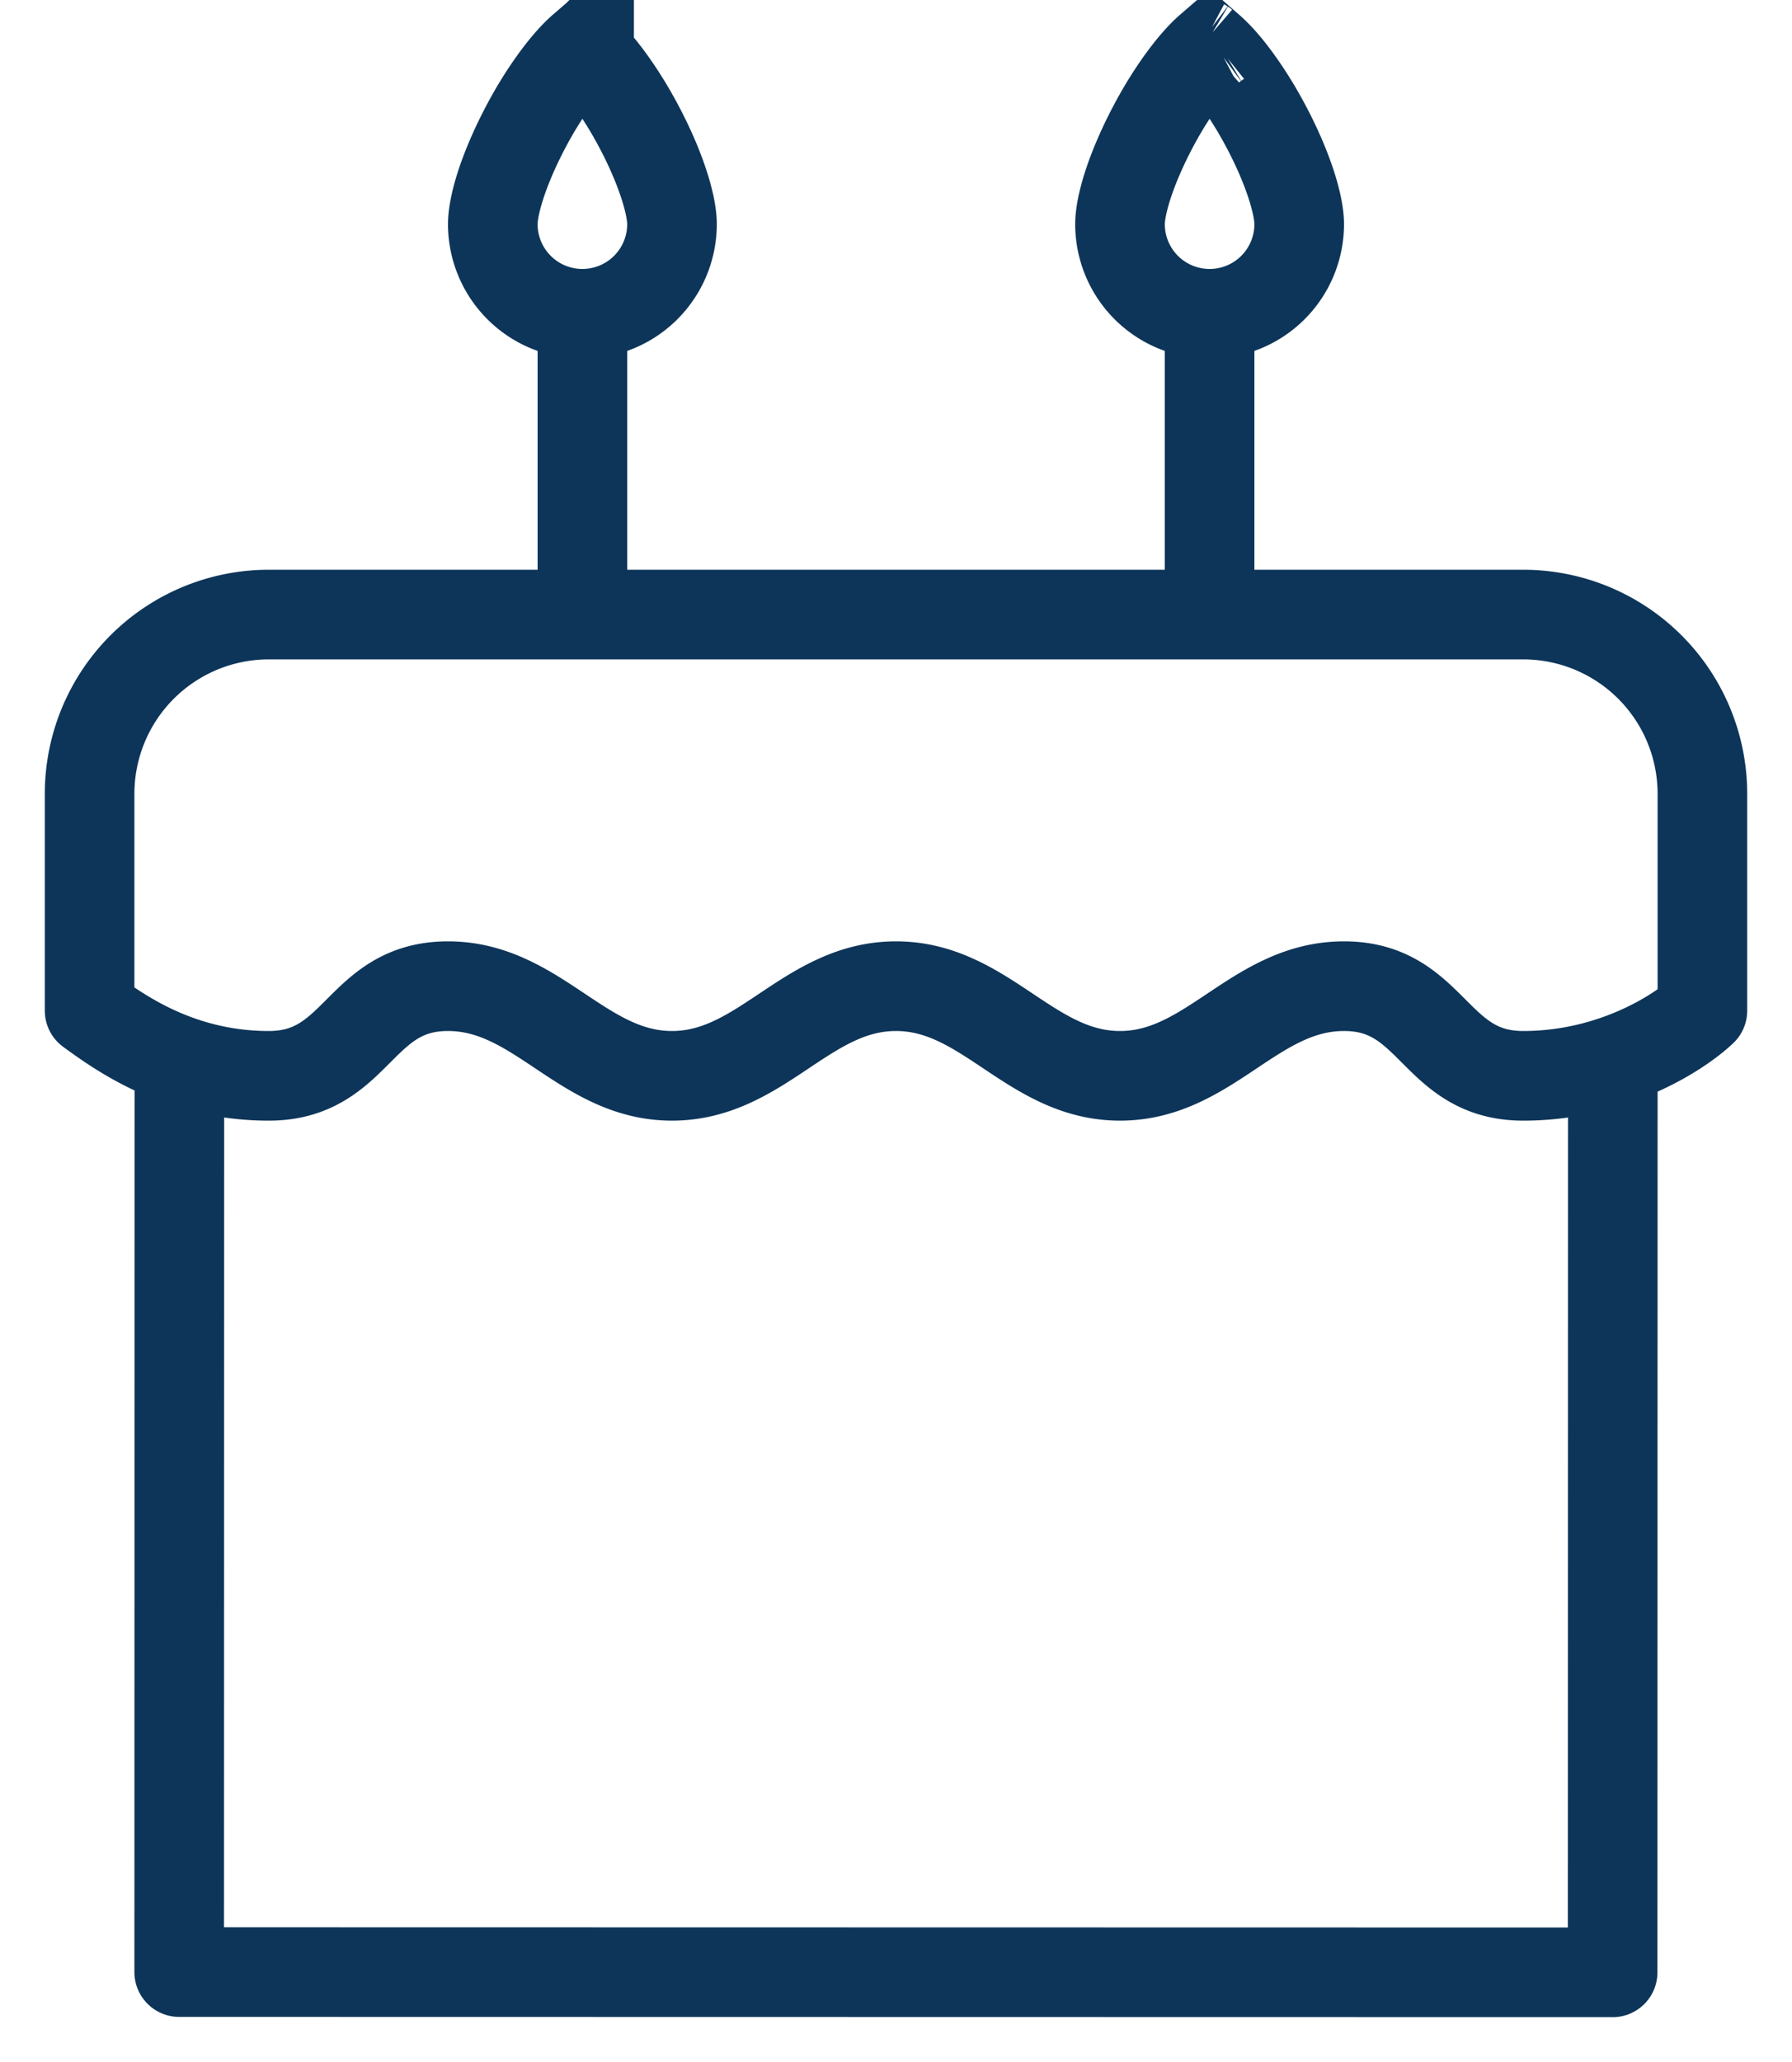
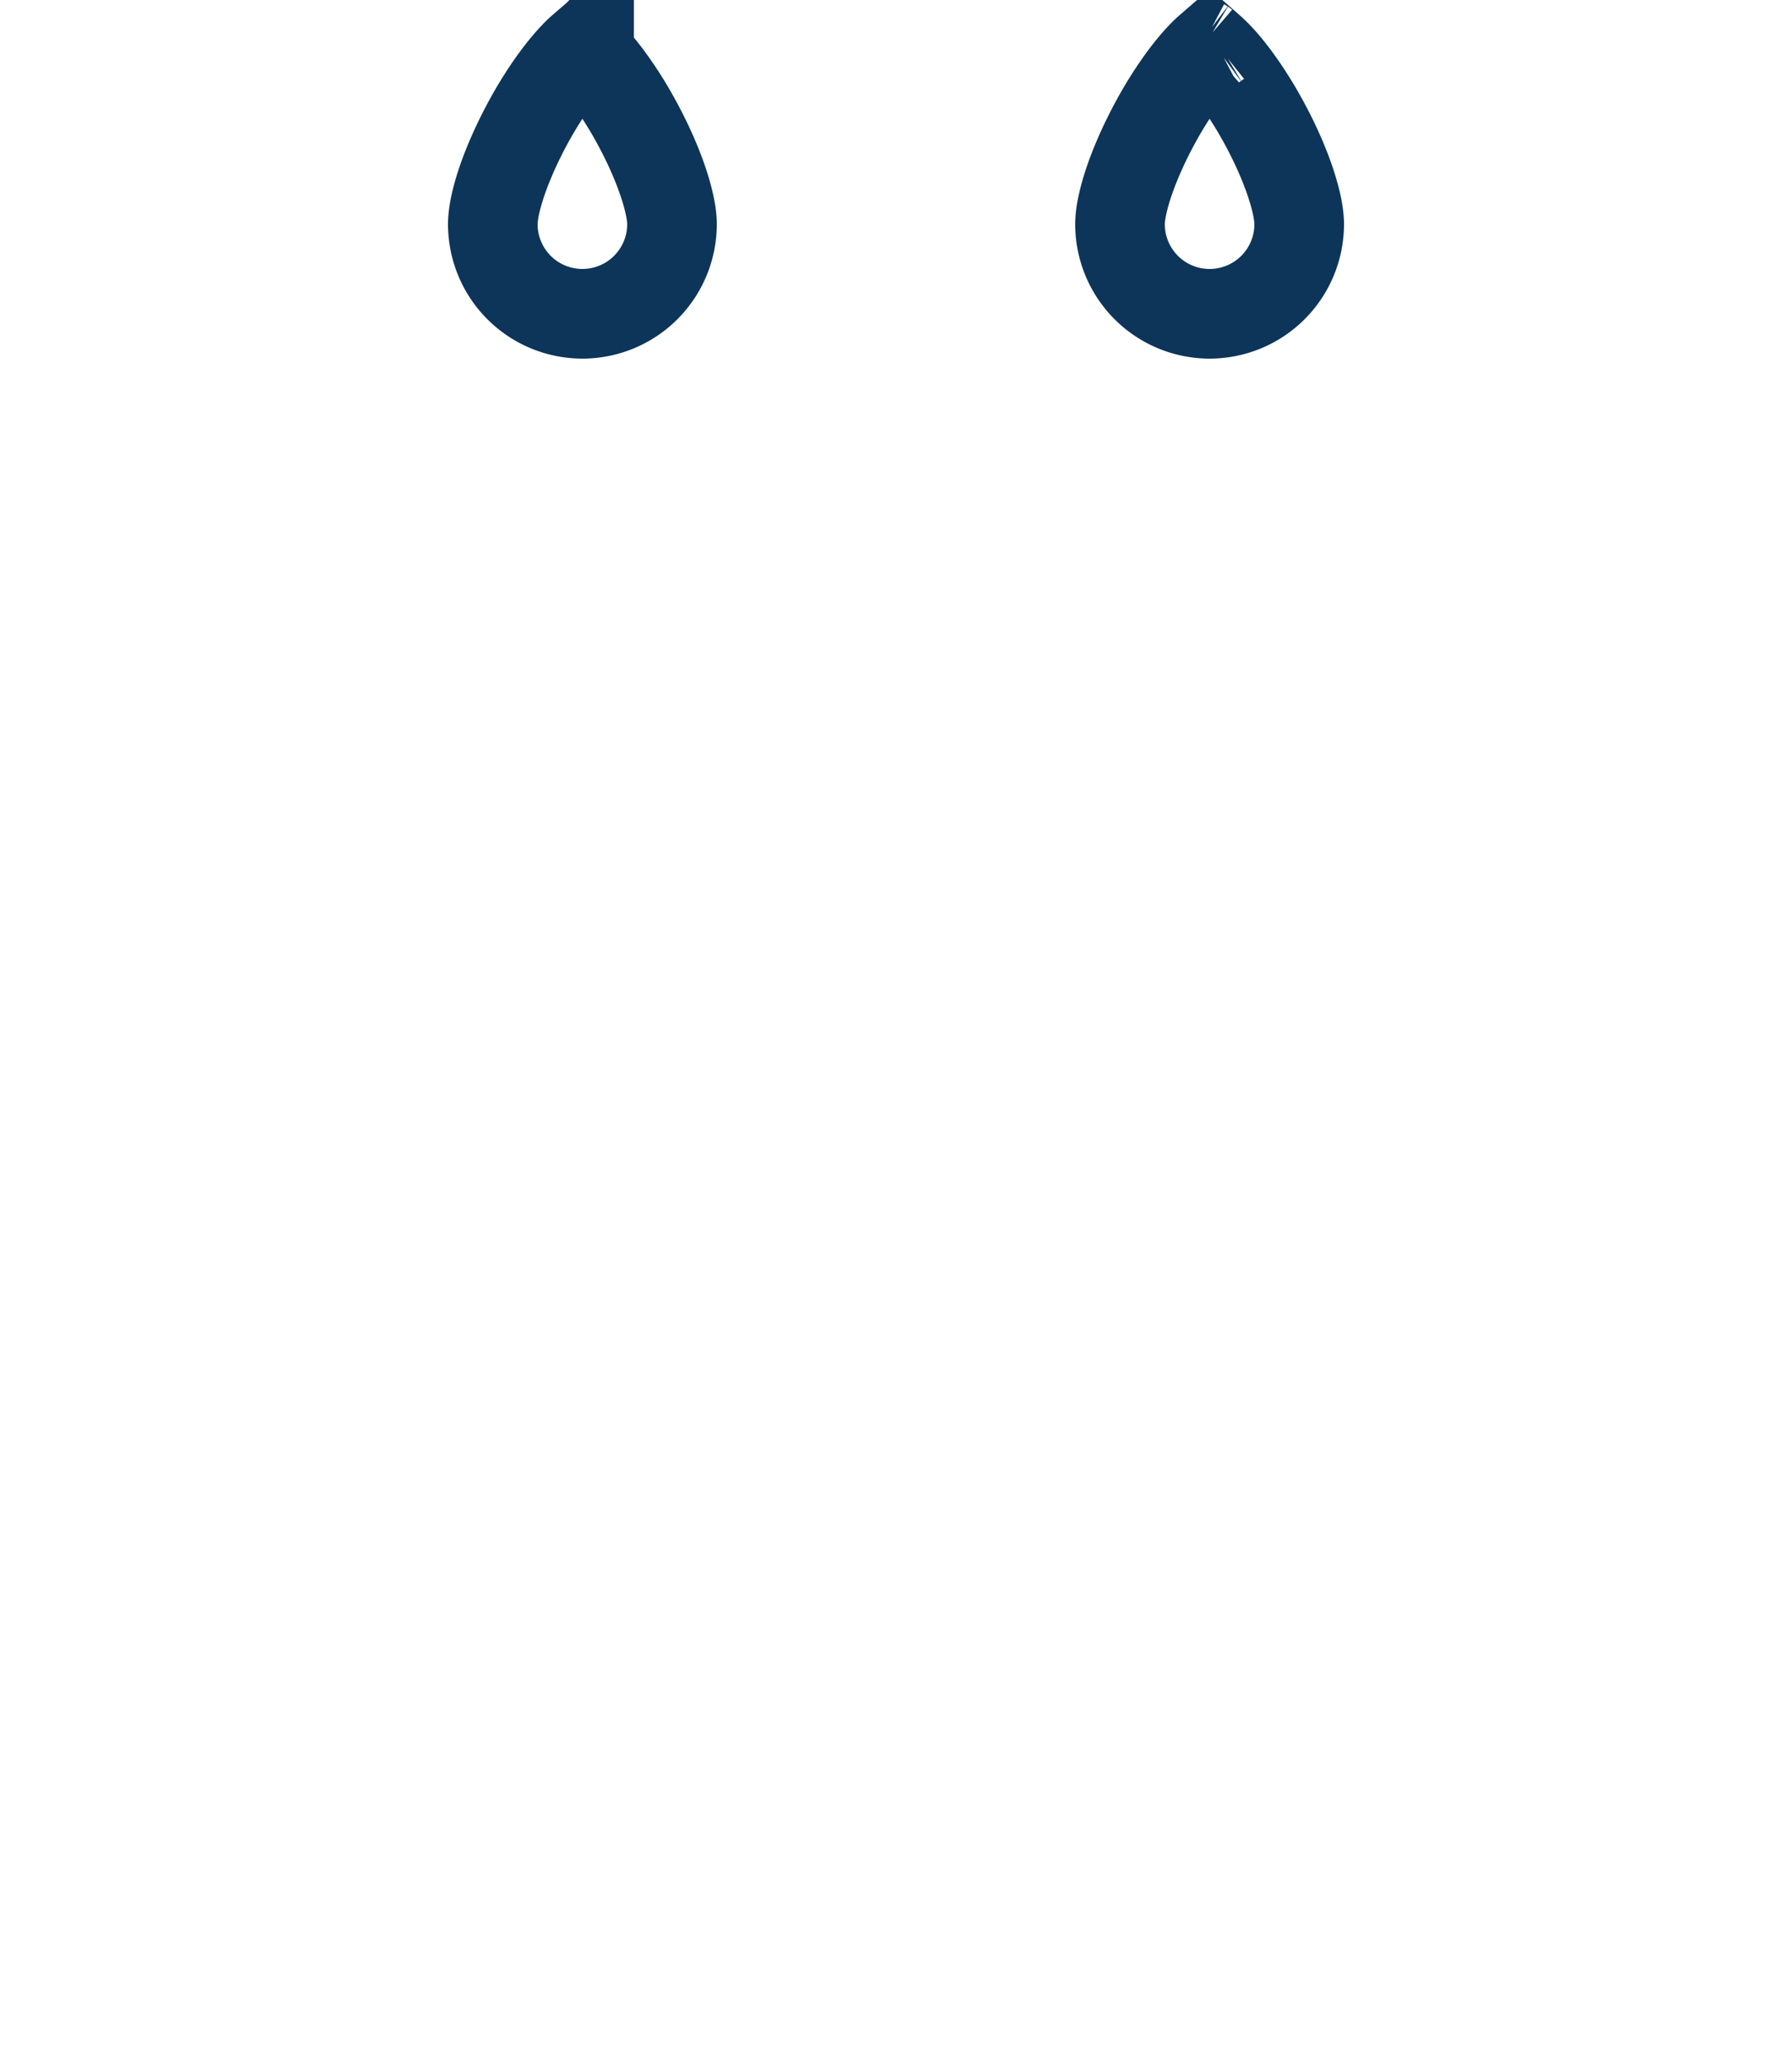
<svg xmlns="http://www.w3.org/2000/svg" width="20" height="23" fill="none">
-   <path d="M17 6.855H3a2 2 0 0 0-2 2v2.418c.333.242 1 .727 2 .727s1-1 2-1 1.5 1 2.5 1S9 11 10 11s1.5 1 2.5 1 1.5-1 2.5-1 1 1 2 1 1.745-.485 2-.727V8.855a2 2 0 0 0-2-2zM18 12.004 17.998 22 2 21.997 2.002 12" stroke="#0D3559" stroke-linecap="round" stroke-linejoin="round" />
-   <path fill="#C4C4C4" stroke="#0D3559" stroke-width=".5" d="M6.25 3.25h.5v3.5h-.5zM13.25 3.25h.5v3.5h-.5z" />
  <path d="M7.5 2.5a1 1 0 0 1-2 0c0-.121.04-.316.133-.566.09-.241.216-.5.358-.738.144-.24.294-.44.423-.574A1.2 1.2 0 0 1 6.5.54a1.2 1.2 0 0 1 .086.082c.13.134.279.335.423.574.142.238.269.497.358.738.093.25.133.445.133.566zM6.575.487 6.572.49a.019.019 0 0 1 .003-.002zM6.428.49a.019.019 0 0 1-.003-.002l.003.002zM14.5 2.5a1 1 0 1 1-2 0c0-.121.04-.316.133-.566.09-.241.216-.5.358-.738.144-.24.294-.44.423-.574A1.21 1.21 0 0 1 13.5.54c.024.021.053.048.086.082.13.134.279.335.423.574.142.238.269.497.358.738.093.25.133.445.133.566zM13.575.487l-.003.002a.018.018 0 0 1 .003-.002zm-.147.002a.016.016 0 0 1-.003-.002l.003.002z" stroke="#0D3559" />
</svg>